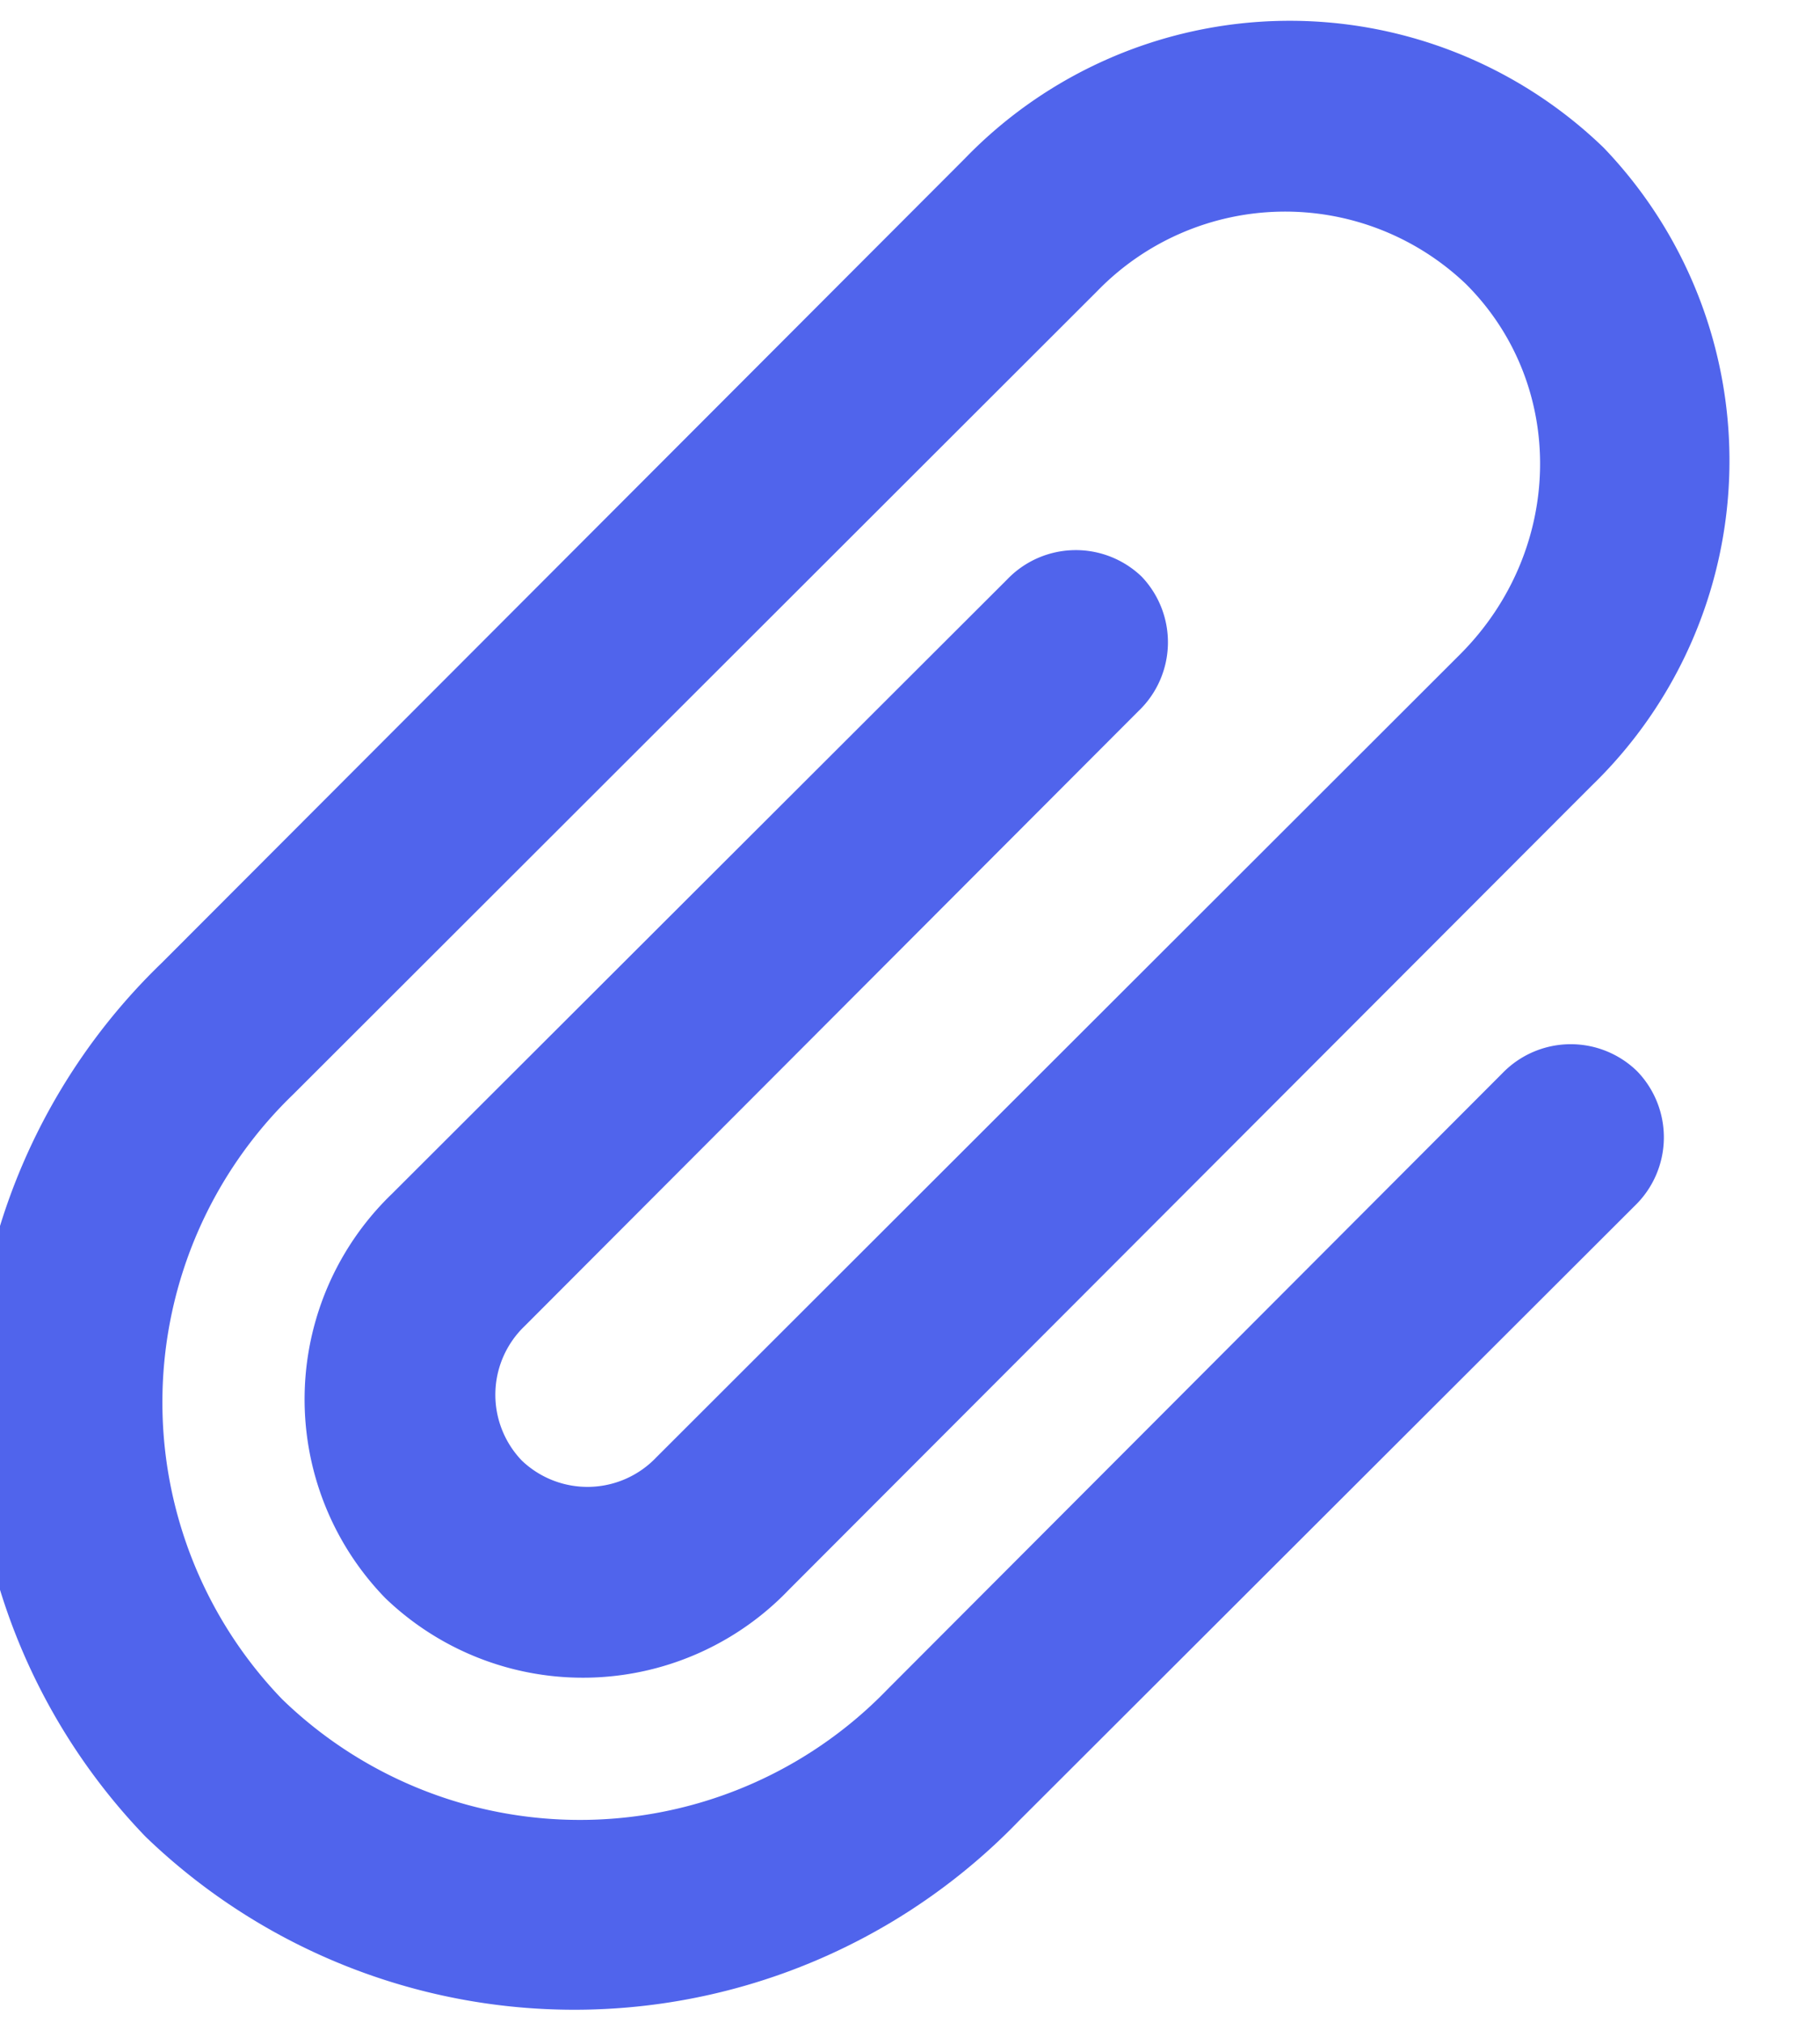
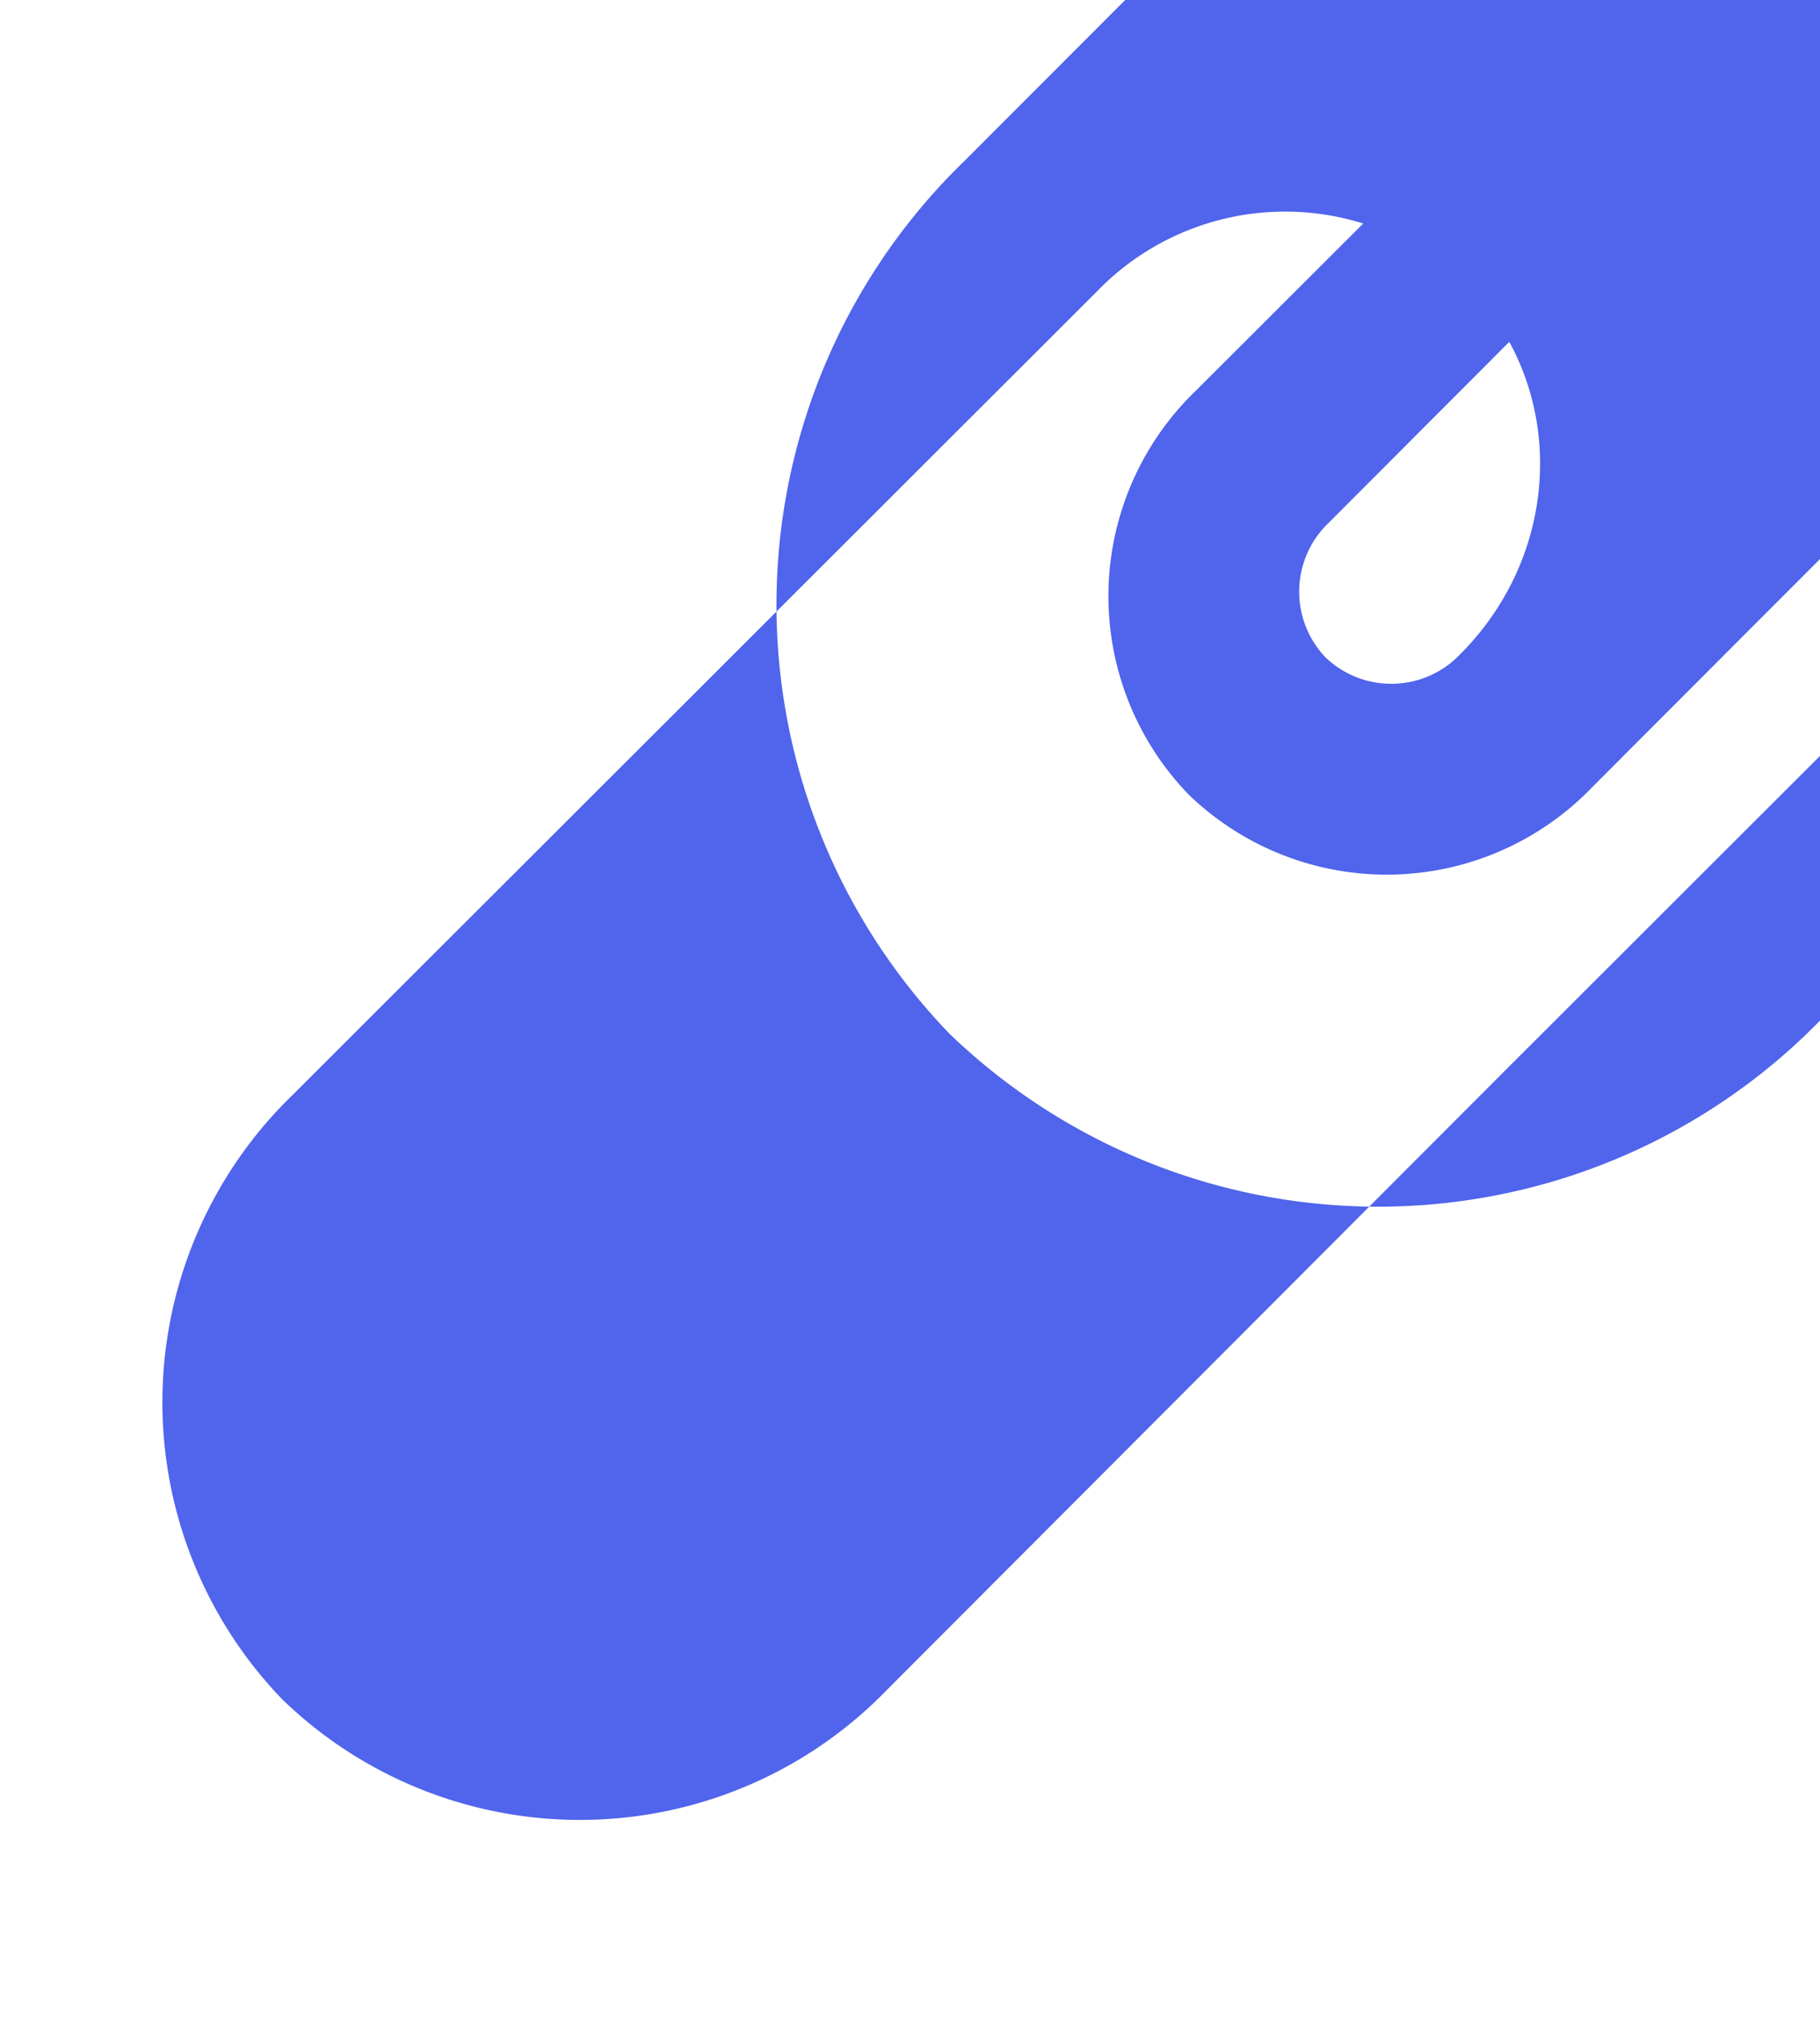
<svg xmlns="http://www.w3.org/2000/svg" xmlns:xlink="http://www.w3.org/1999/xlink" width="18" height="20" viewBox="0 0 18 20">
  <defs>
-     <path id="i72da" d="M523.86 2626.61l-6.08 6.09a4.23 4.23 0 0 1-5.99.1 4.23 4.23 0 0 1 .11-5.98l7.95-7.94a2.59 2.59 0 0 1 3.65-.07c1 1 .97 2.63-.06 3.66l-7.95 7.94a.94.94 0 0 1-1.33.03.94.94 0 0 1 .03-1.33l6.07-6.08a.94.94 0 0 0 .03-1.33.94.94 0 0 0-1.33.03l-6.08 6.07a2.82 2.82 0 0 0-.07 4 2.82 2.82 0 0 0 3.99-.08l7.94-7.95a4.47 4.47 0 0 0 .12-6.31 4.47 4.47 0 0 0-6.32.11l-7.94 7.95a6.11 6.11 0 0 0-.16 8.64 6.11 6.11 0 0 0 8.64-.16l6.09-6.08a.94.94 0 0 0 .02-1.33.94.94 0 0 0-1.33.02z" />
+     <path id="i72da" d="M523.86 2626.61l-6.08 6.09a4.23 4.23 0 0 1-5.99.1 4.23 4.23 0 0 1 .11-5.98l7.95-7.94a2.59 2.59 0 0 1 3.65-.07c1 1 .97 2.63-.06 3.66a.94.94 0 0 1-1.33.03.94.94 0 0 1 .03-1.33l6.07-6.08a.94.94 0 0 0 .03-1.33.94.94 0 0 0-1.33.03l-6.08 6.07a2.82 2.82 0 0 0-.07 4 2.82 2.82 0 0 0 3.99-.08l7.94-7.95a4.47 4.47 0 0 0 .12-6.31 4.47 4.47 0 0 0-6.32.11l-7.94 7.95a6.11 6.11 0 0 0-.16 8.64 6.11 6.11 0 0 0 8.64-.16l6.09-6.08a.94.94 0 0 0 .02-1.33.94.94 0 0 0-1.33.02z" />
  </defs>
  <g>
    <g transform="translate(-509 -2616)">
      <use fill="#5064ec" xlink:href="#i72da" />
    </g>
  </g>
</svg>